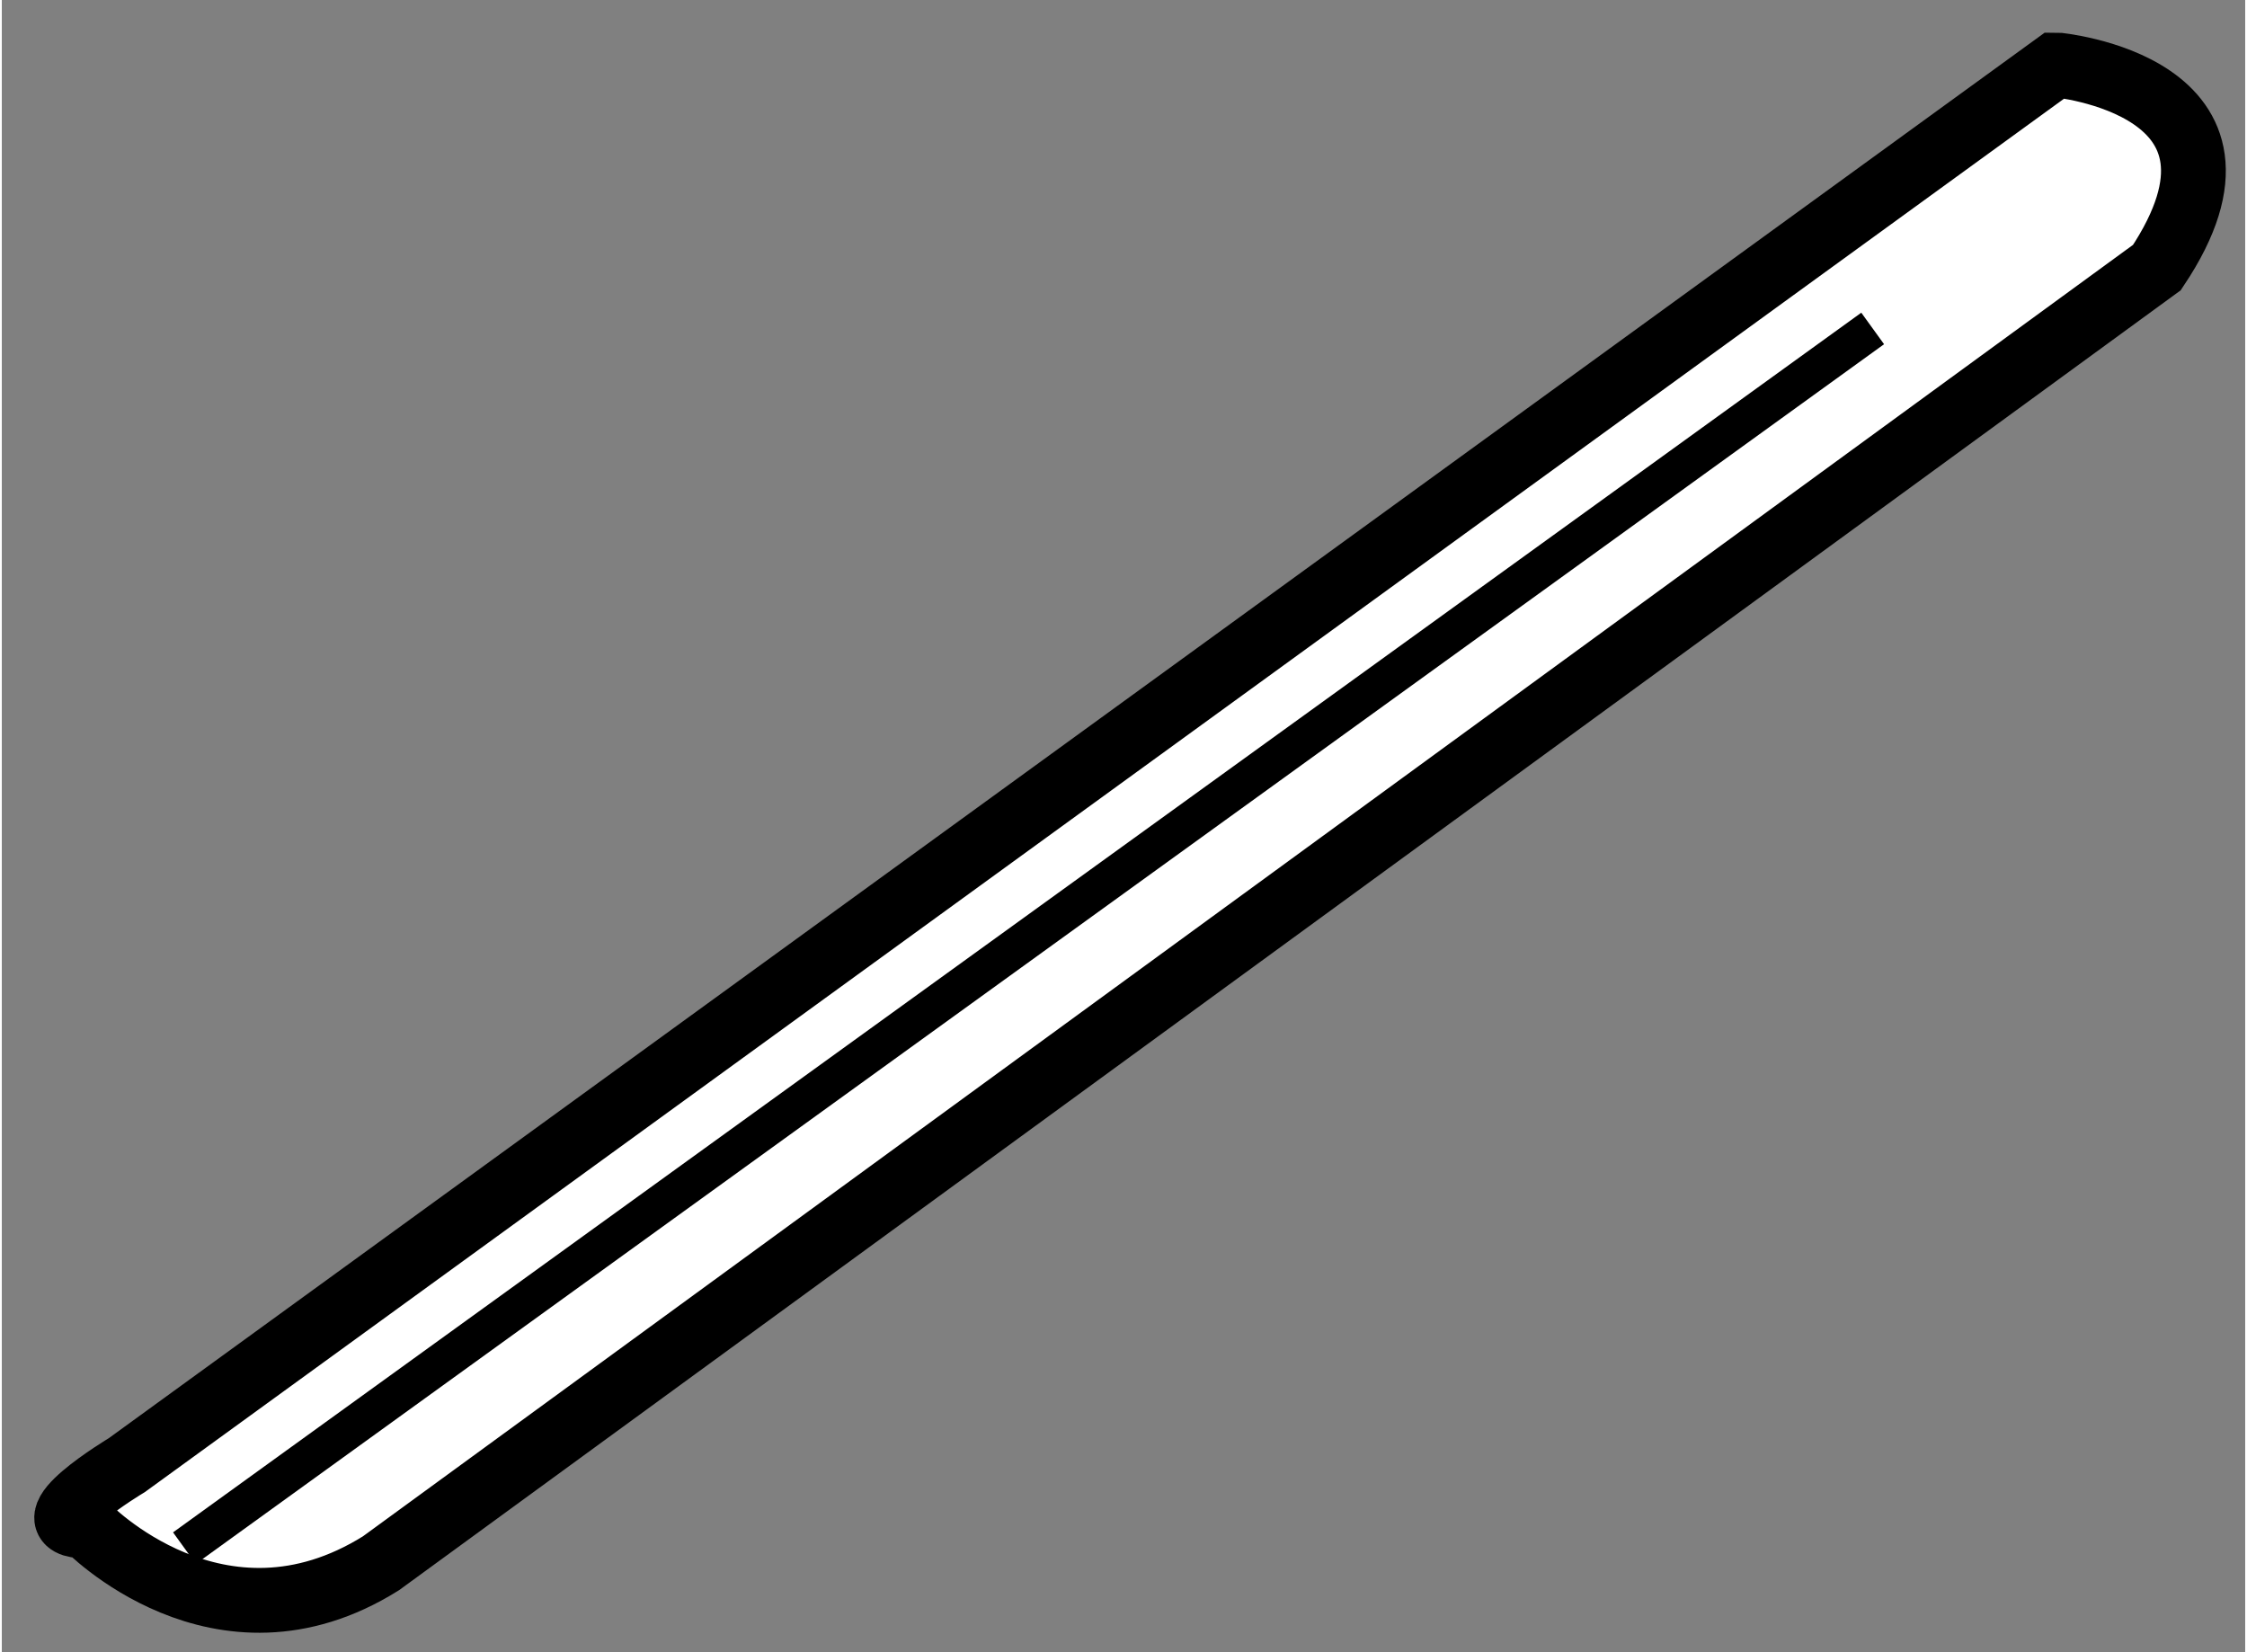
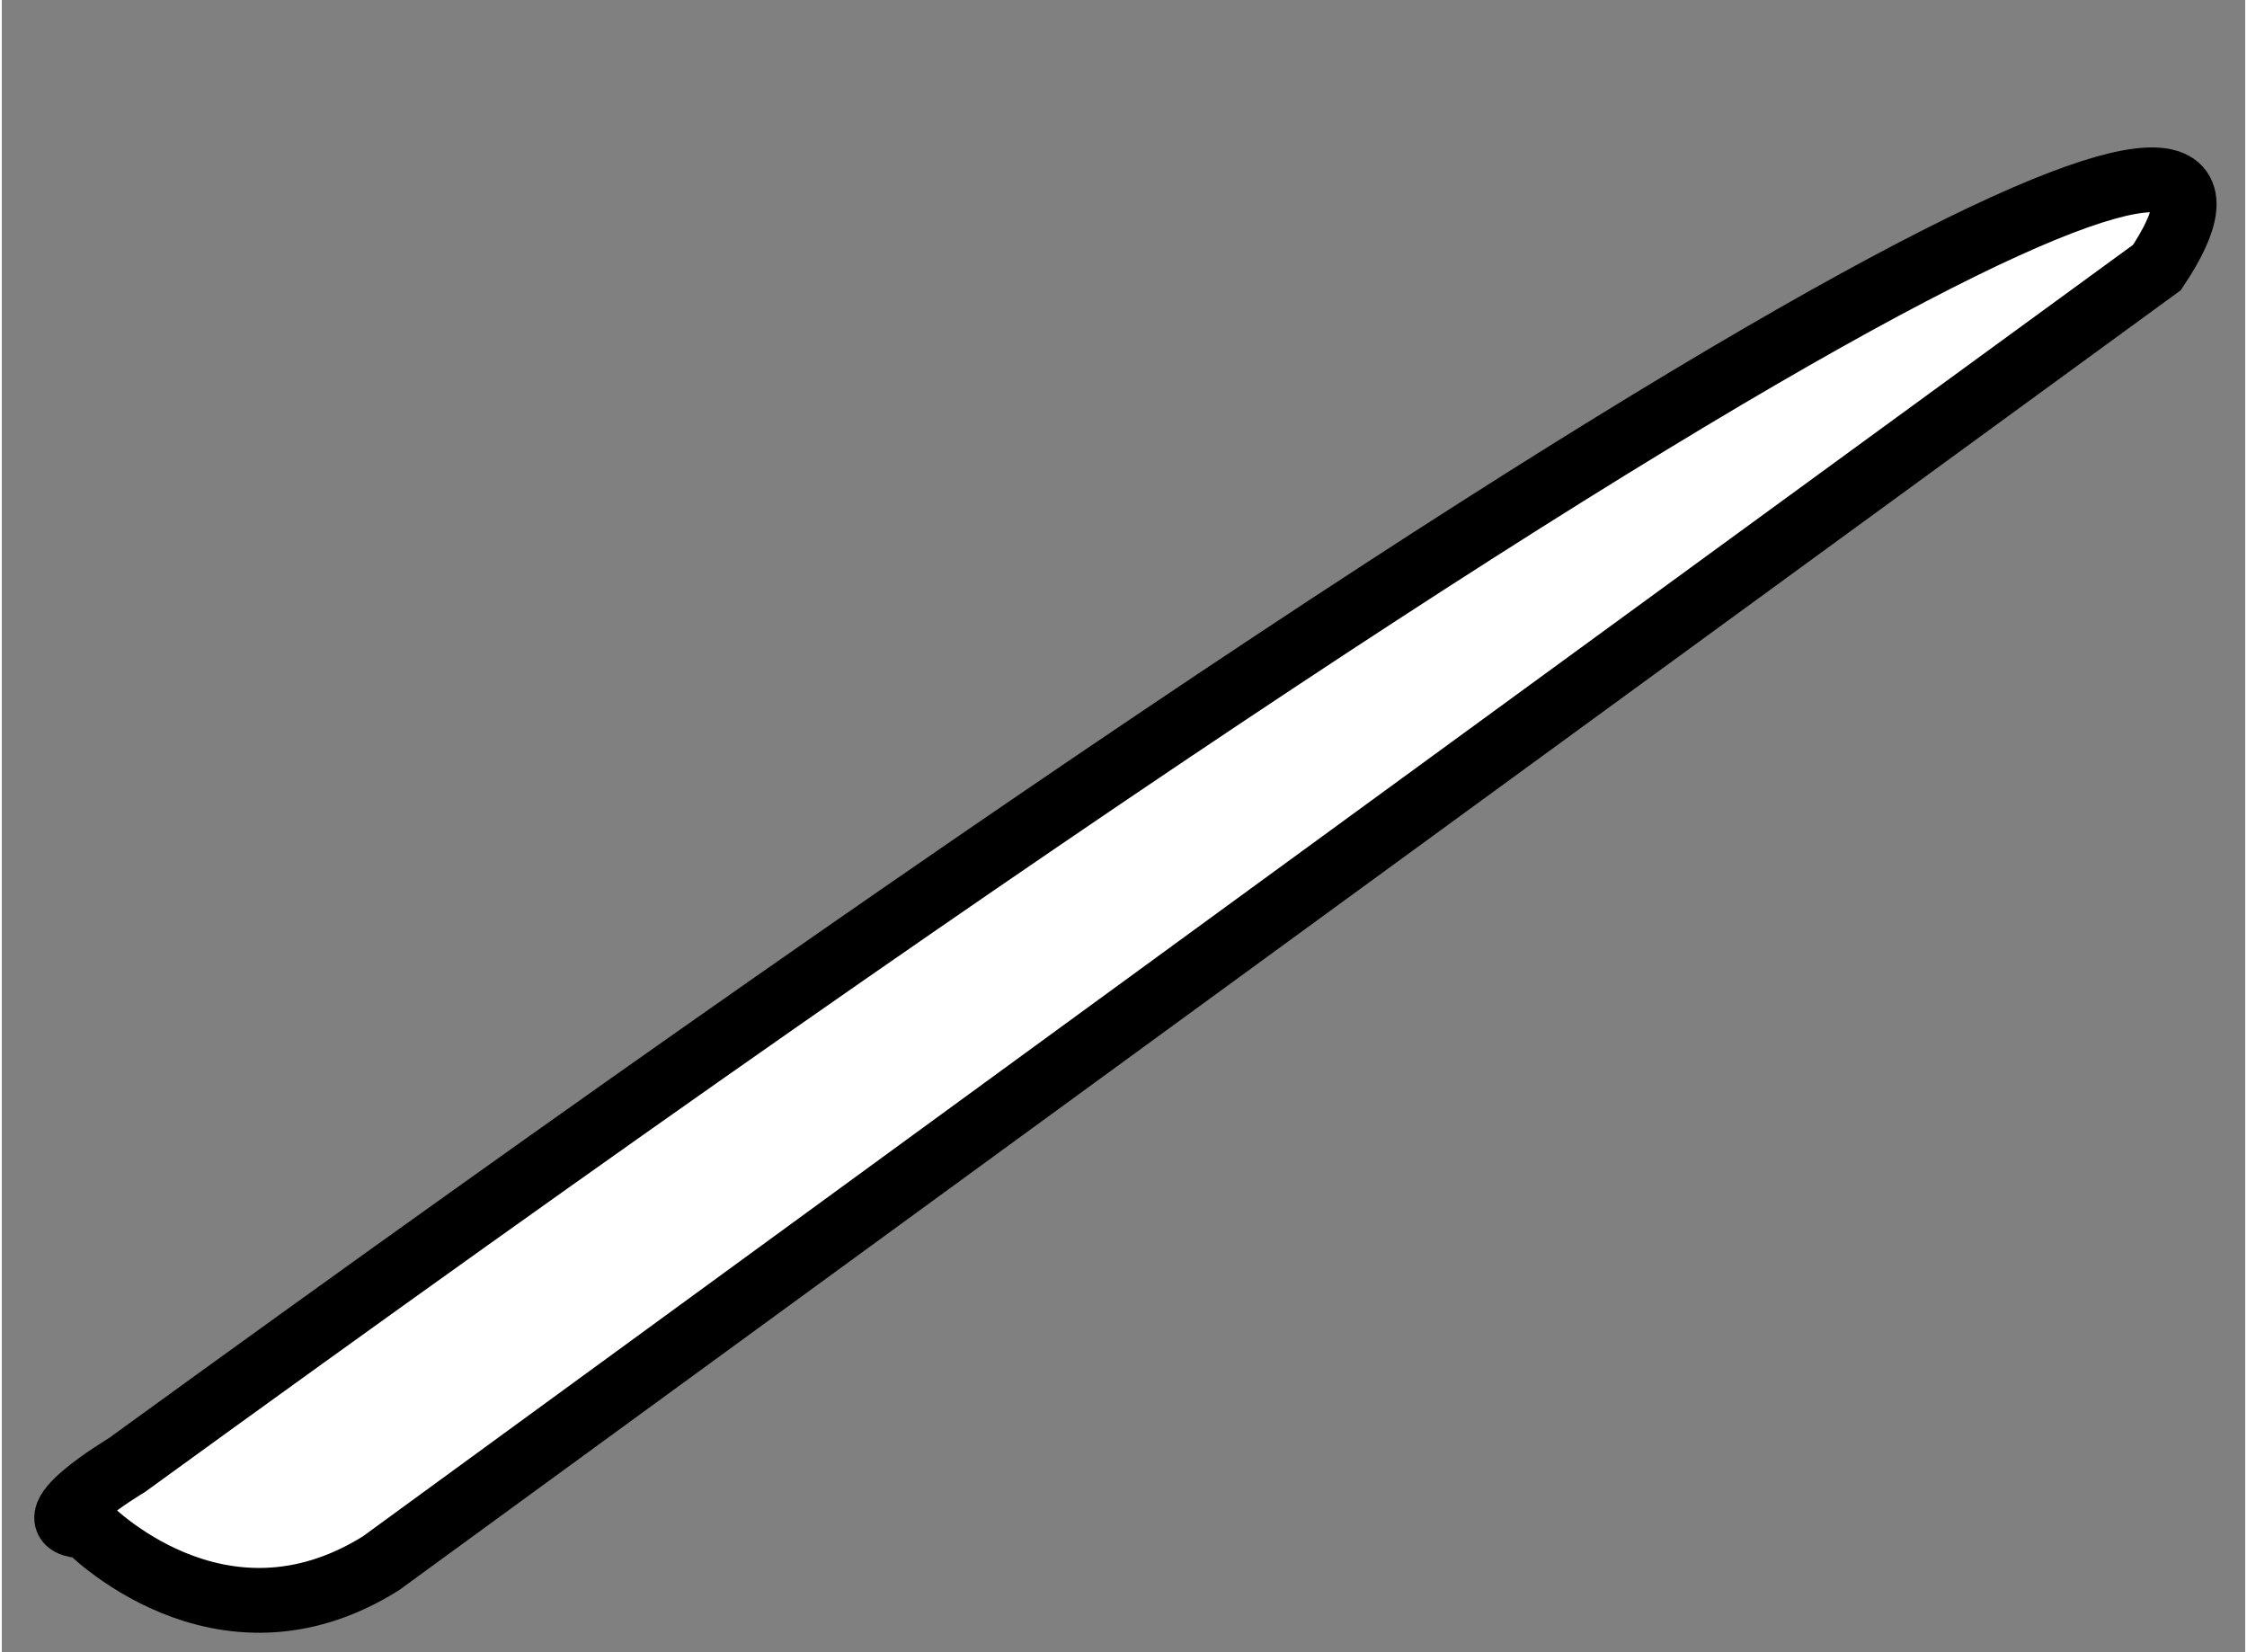
<svg xmlns="http://www.w3.org/2000/svg" version="1.1" x="0px" y="0px" width="244.8px" height="180px" viewBox="101.896 111.326 17.308 12.747" enable-background="new 0 0 244.8 180" xml:space="preserve">
  <rect x="101.896" y="111.326" width="17.308" height="12.747" fill="#808080" stroke="none" />
  <g>
-     <path fill="#FFFFFF" stroke="#000000" stroke-width="0.5" d="M118.523,113.39l-13.702,9.997c-1.25,0.782-2.274-0.288-2.274-0.288    c-0.471,0,0.313-0.469,0.313-0.469l14.881-10.804C117.742,111.826,119.465,111.98,118.523,113.39z" />
-     <line fill="none" stroke="#000000" stroke-width="0.3" x1="103.305" y1="123.27" x2="116.33" y2="113.86" />
+     <path fill="#FFFFFF" stroke="#000000" stroke-width="0.5" d="M118.523,113.39l-13.702,9.997c-1.25,0.782-2.274-0.288-2.274-0.288    c-0.471,0,0.313-0.469,0.313-0.469C117.742,111.826,119.465,111.98,118.523,113.39z" />
  </g>
</svg>